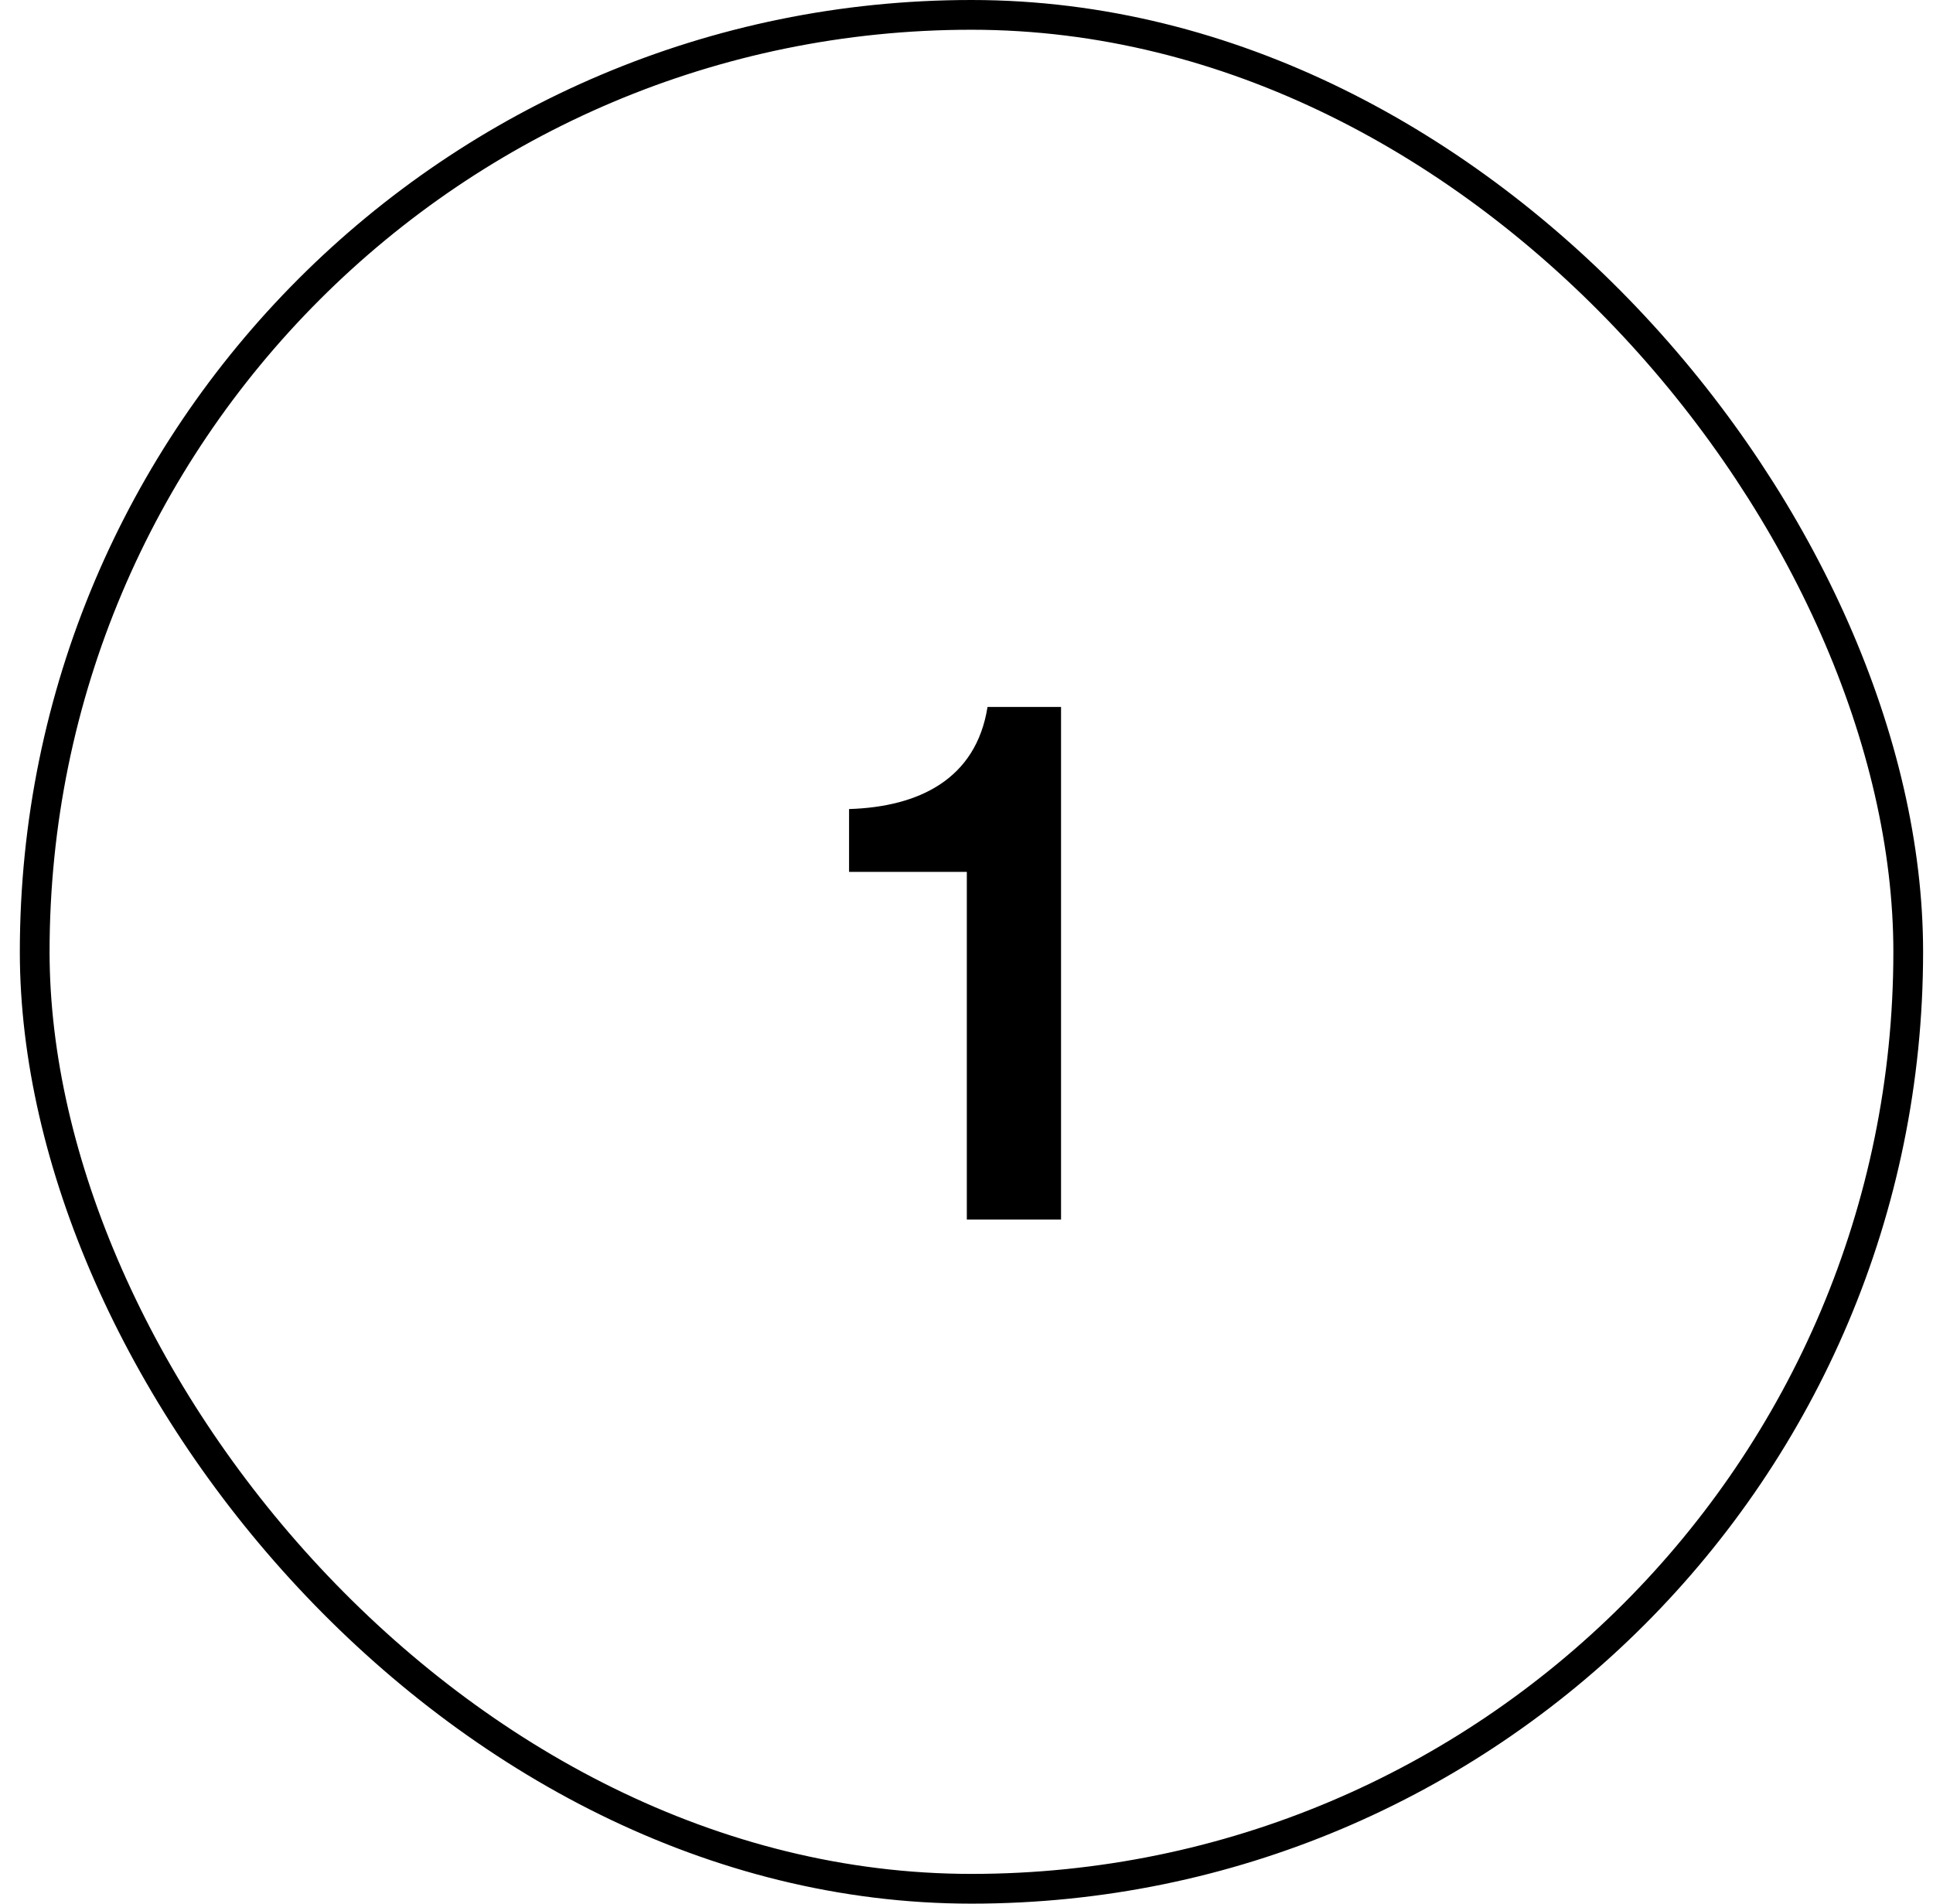
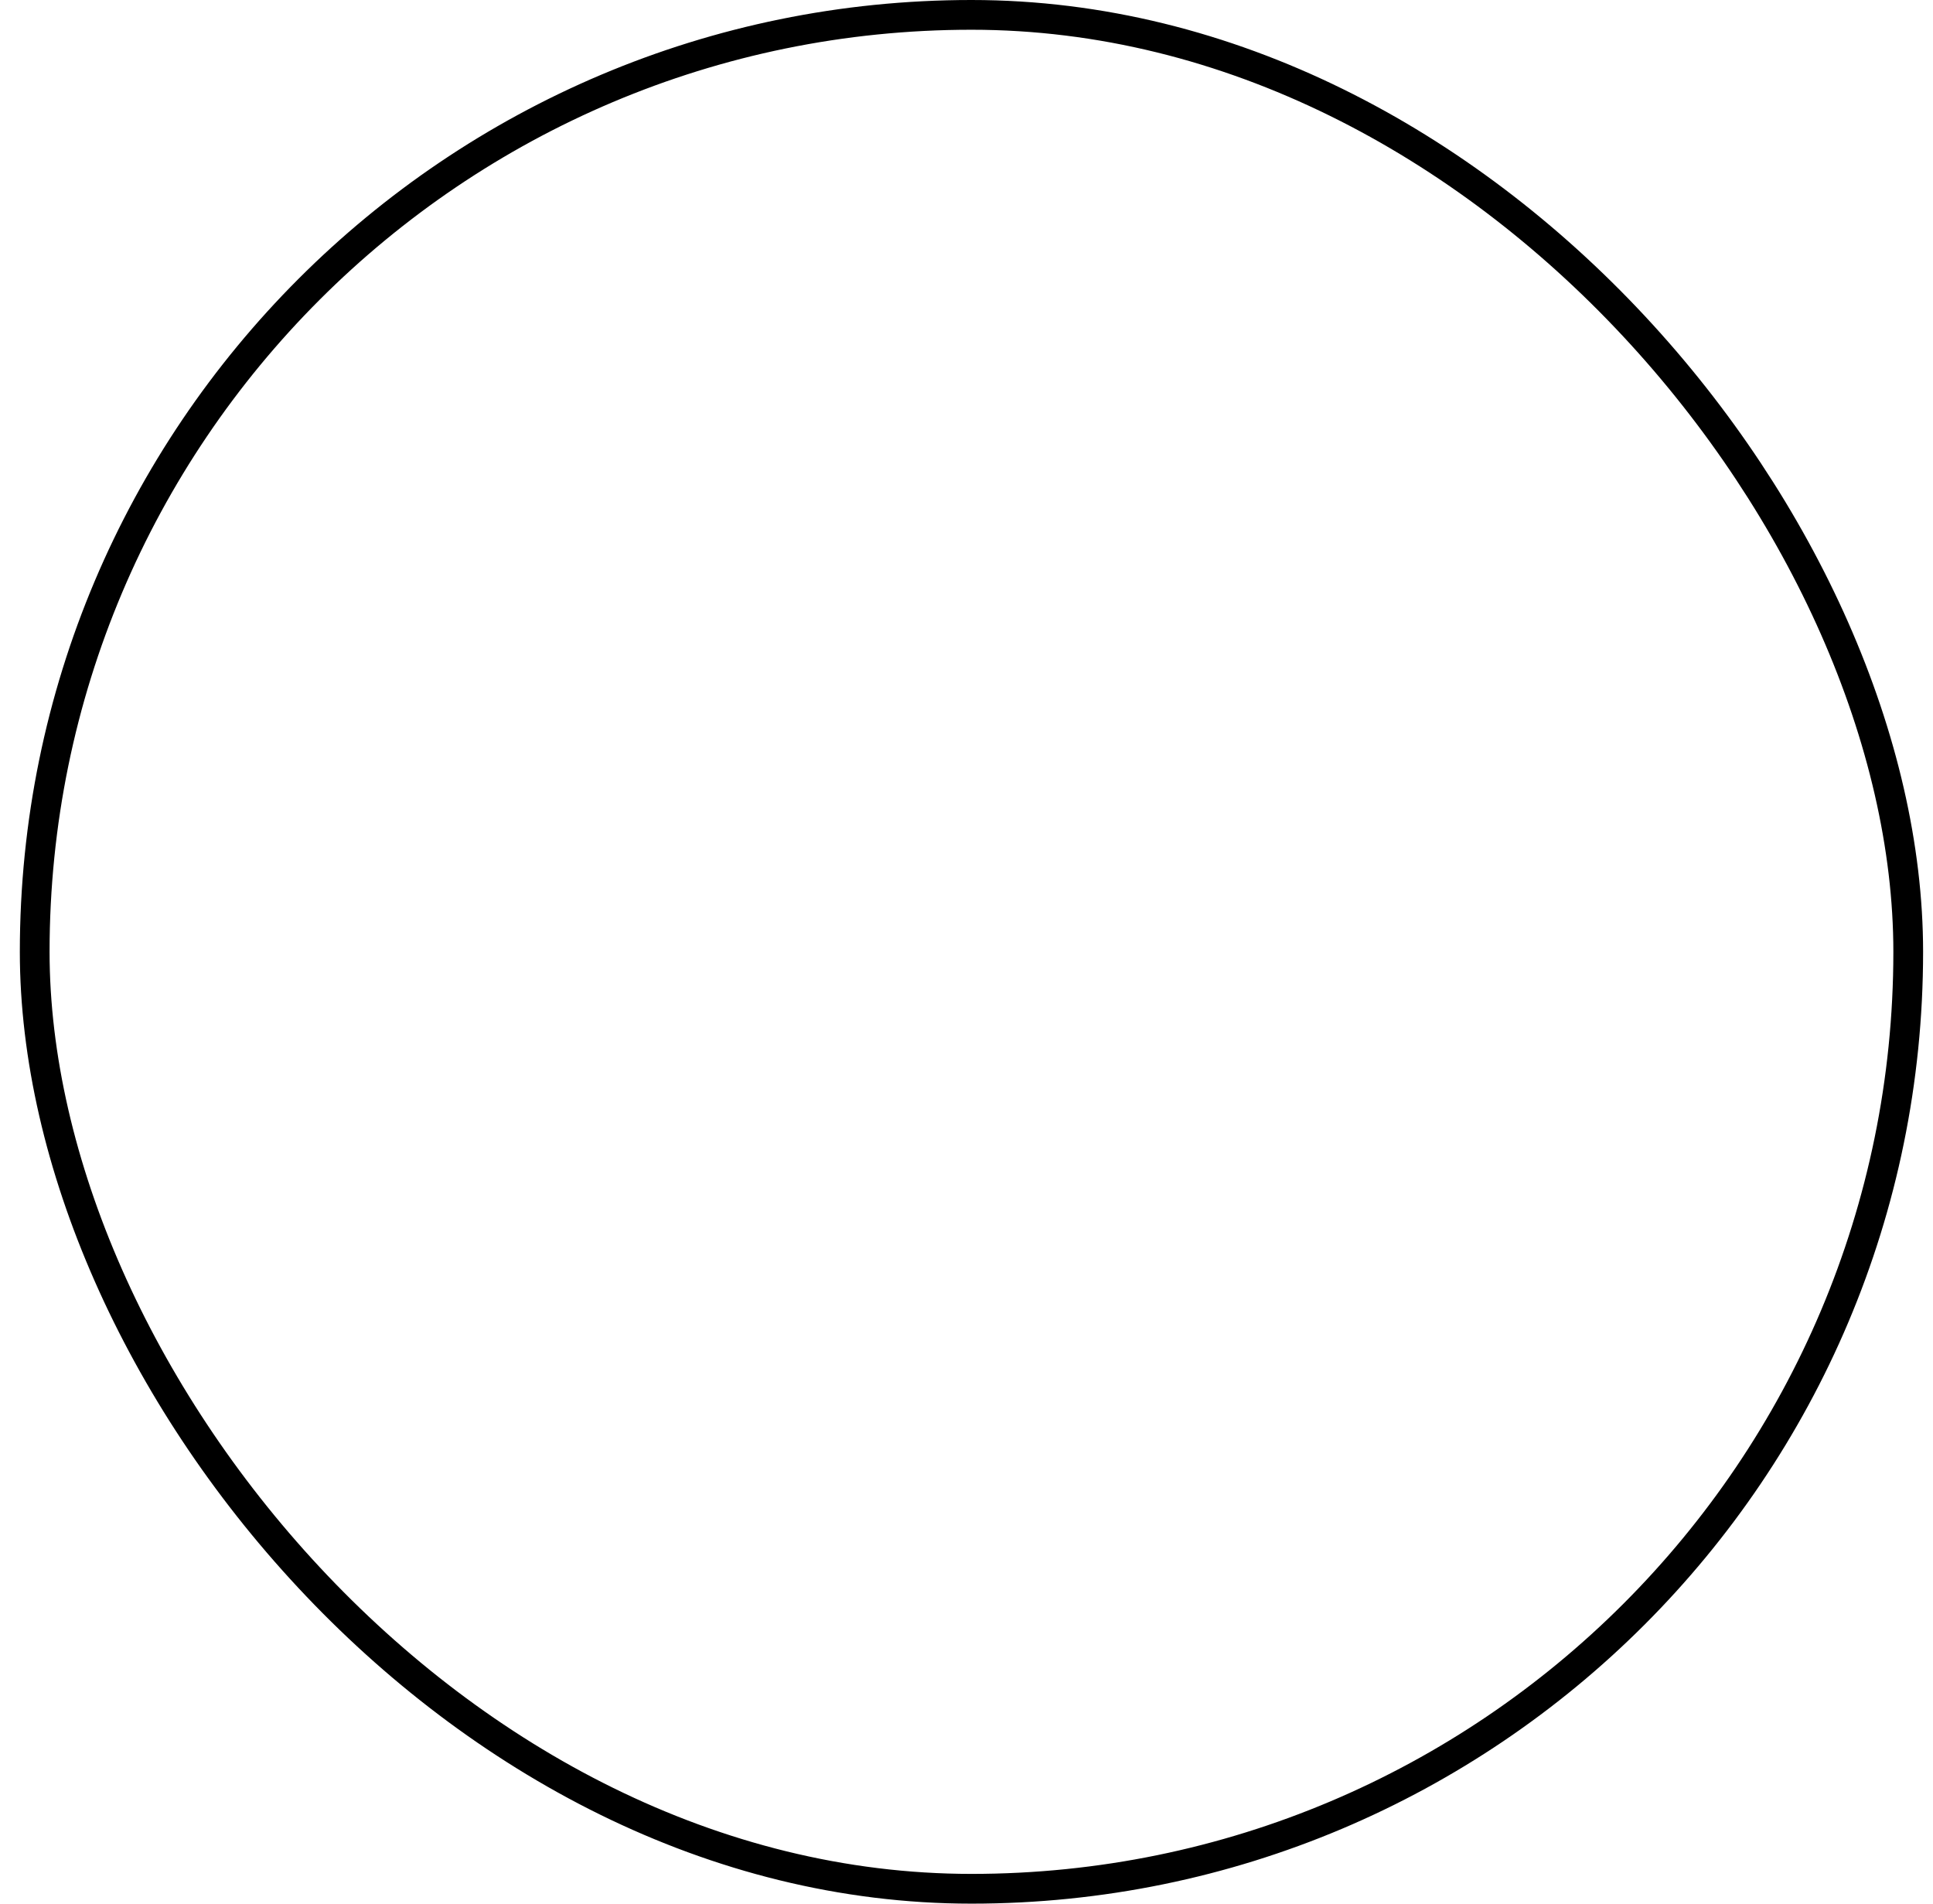
<svg xmlns="http://www.w3.org/2000/svg" fill="none" viewBox="0 0 65 64" height="64" width="65">
  <rect stroke="black" rx="31.5" height="63" width="63" y="0.5" x="1.167" />
-   <path fill="black" d="M32.511 41V29.312H28.551V27.2C30.903 27.128 32.823 26.192 33.207 23.768H35.679V41H32.511Z" />
</svg>